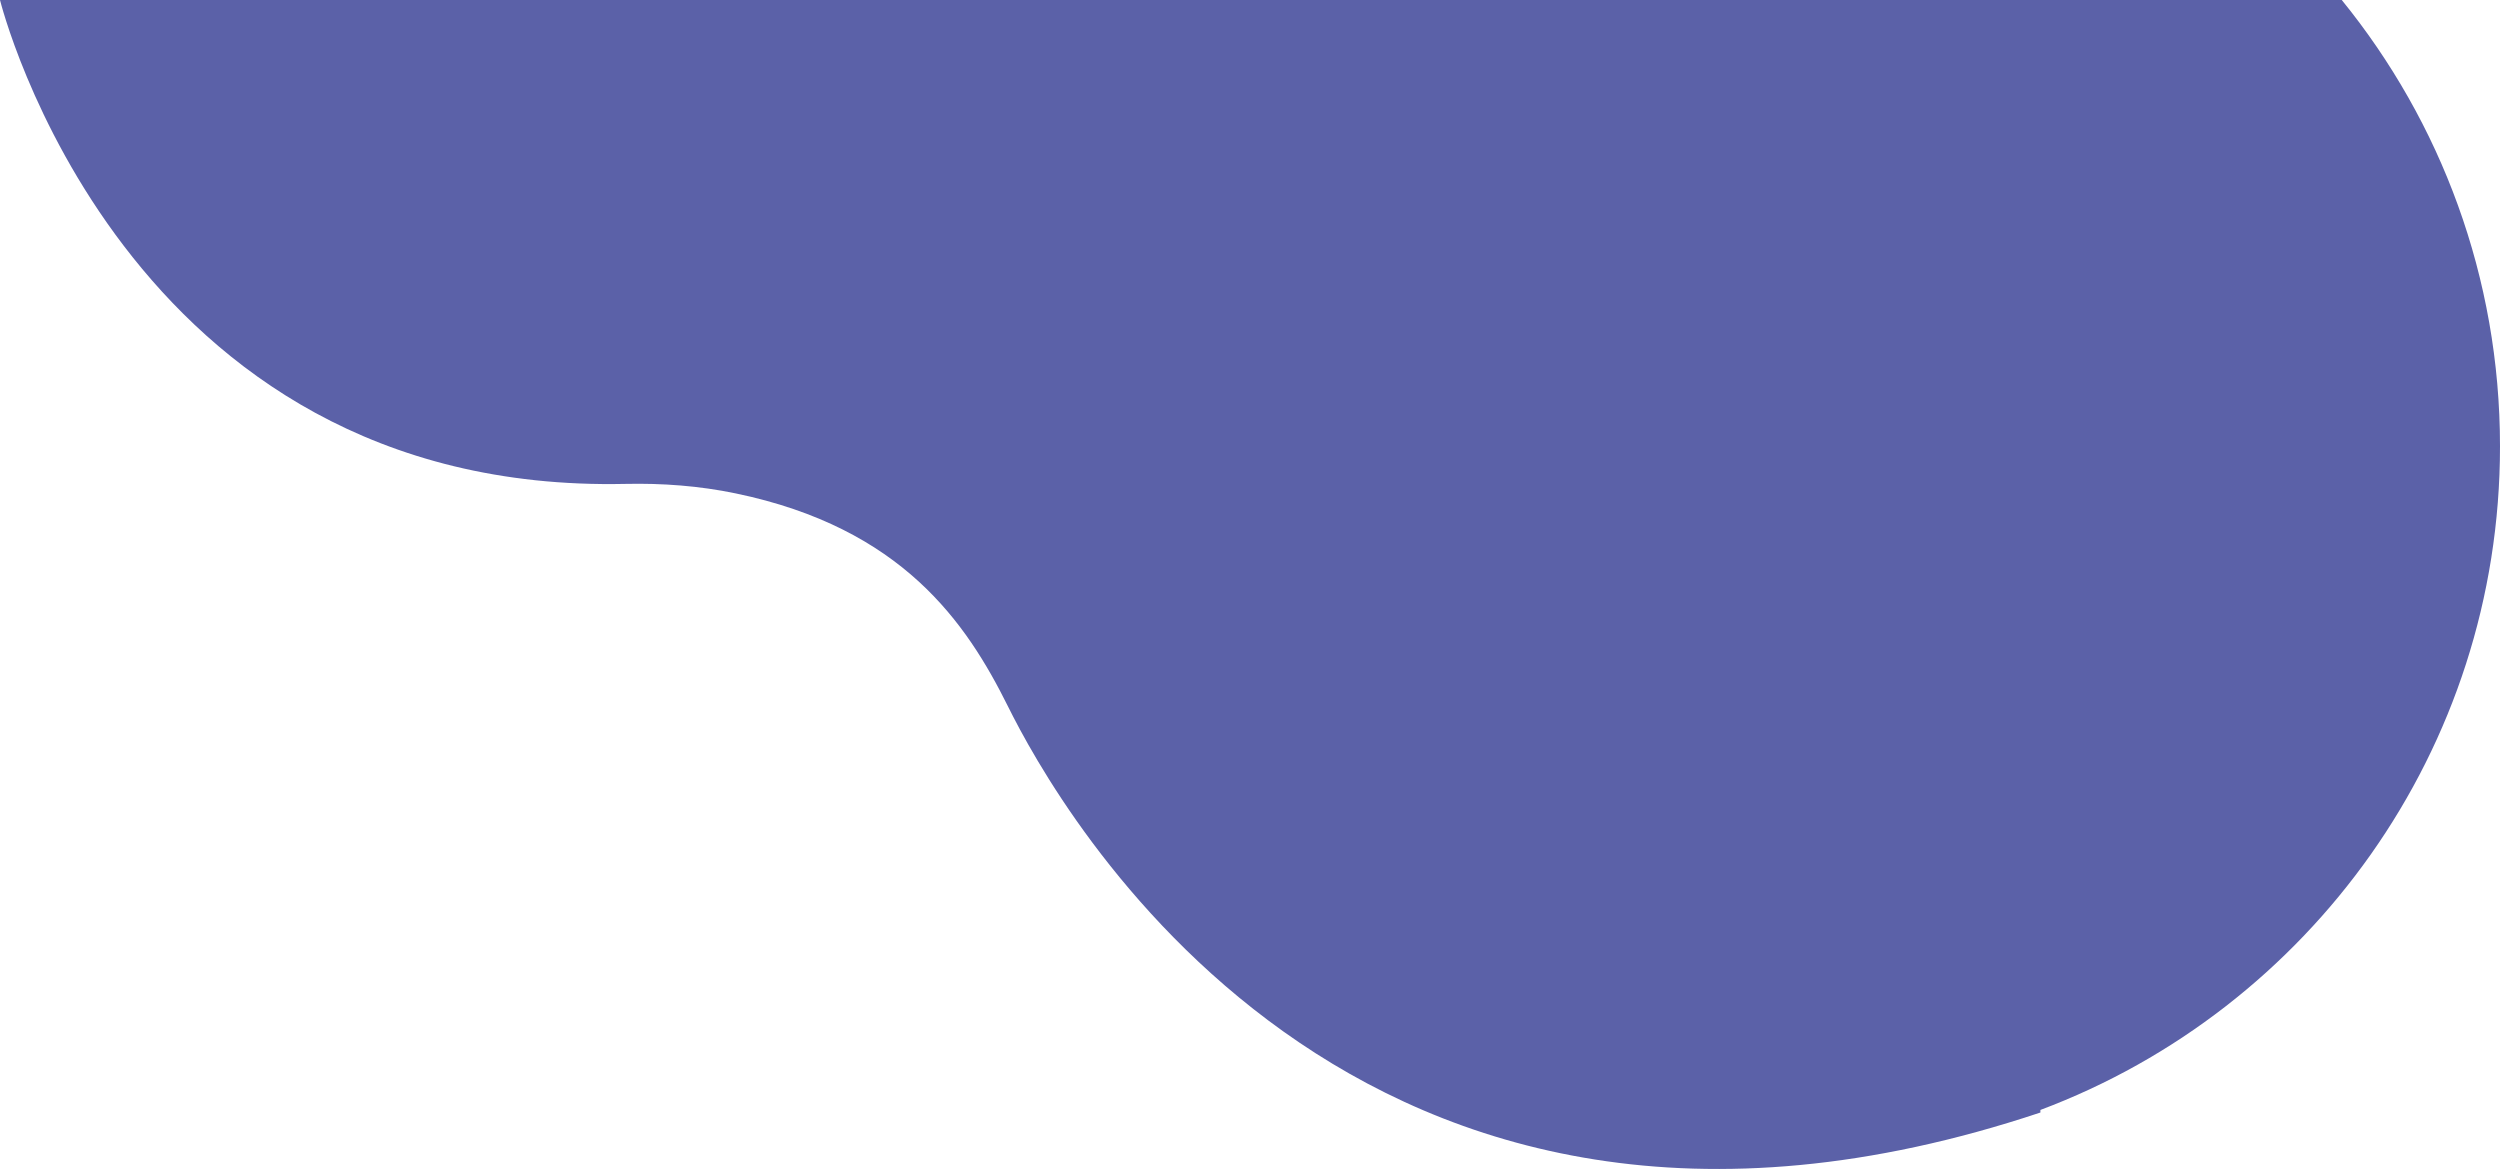
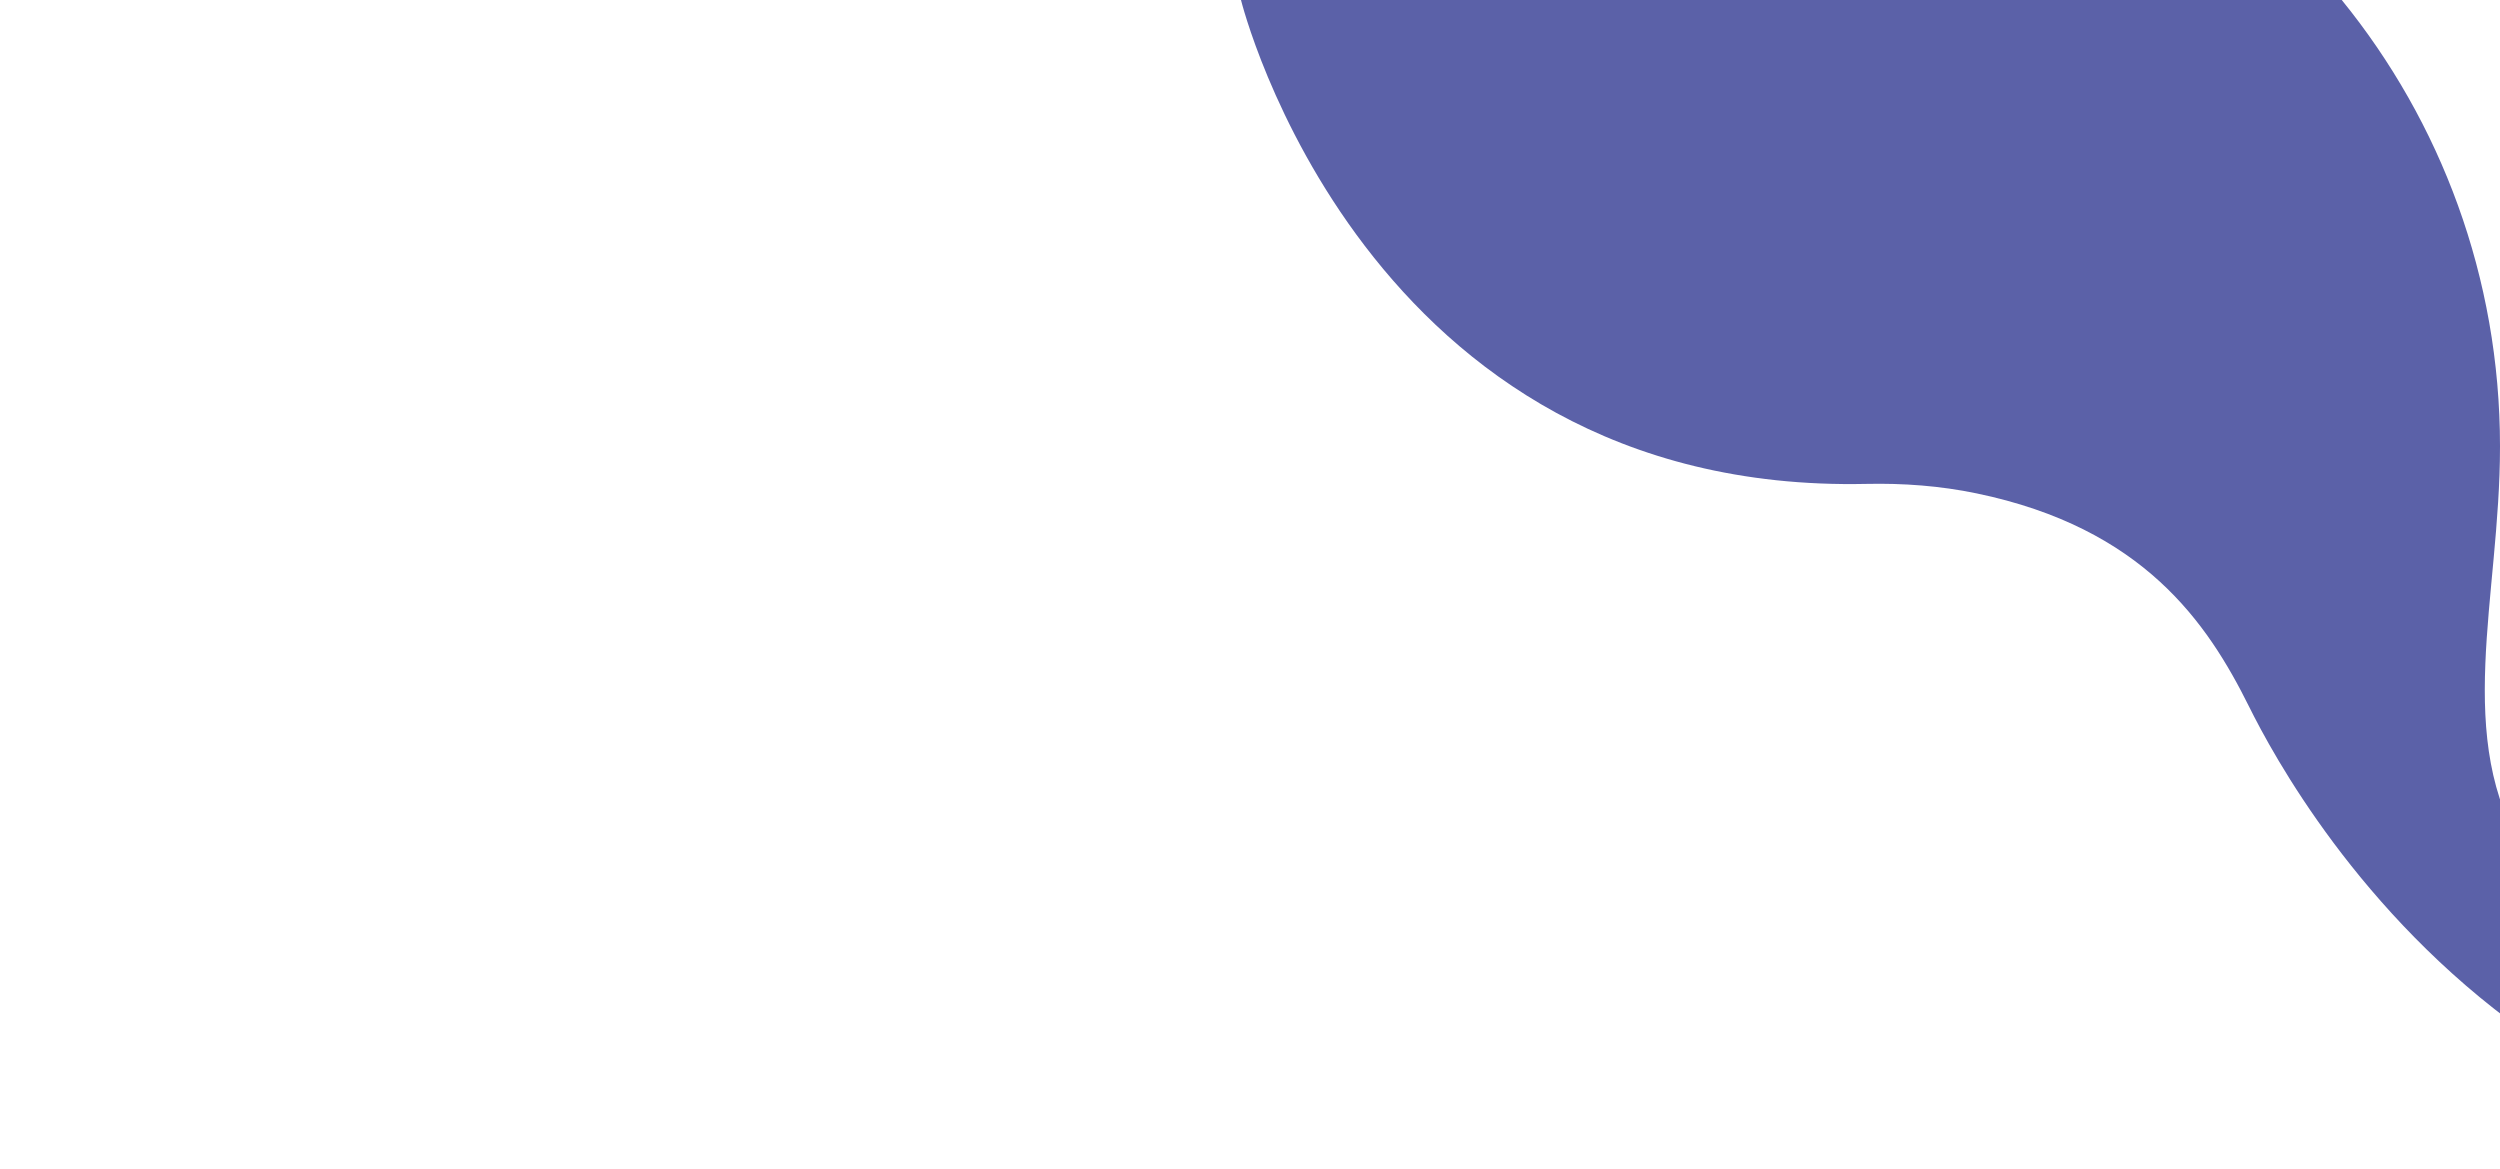
<svg xmlns="http://www.w3.org/2000/svg" viewBox="0 0 1553 726.2">
-   <path d="M770.9 0H0s75.8 307.3 388.4 300.6c23-.5 46.1 1.2 68.6 5.9 103.5 21.5 143.3 80.3 169.2 132.4 29.5 59.5 213.2 395 641.3 252.2v-1.6C1434.3 626.9 1553 466 1553 277.3c0-105.1-36.8-201.6-98.3-277.3H770.9z" fill-rule="evenodd" clip-rule="evenodd" fill="#5b61a8" />
+   <path d="M770.9 0s75.8 307.3 388.4 300.6c23-.5 46.1 1.2 68.6 5.9 103.5 21.5 143.3 80.3 169.2 132.4 29.5 59.5 213.2 395 641.3 252.2v-1.6C1434.3 626.9 1553 466 1553 277.3c0-105.1-36.8-201.6-98.3-277.3H770.9z" fill-rule="evenodd" clip-rule="evenodd" fill="#5b61a8" />
</svg>